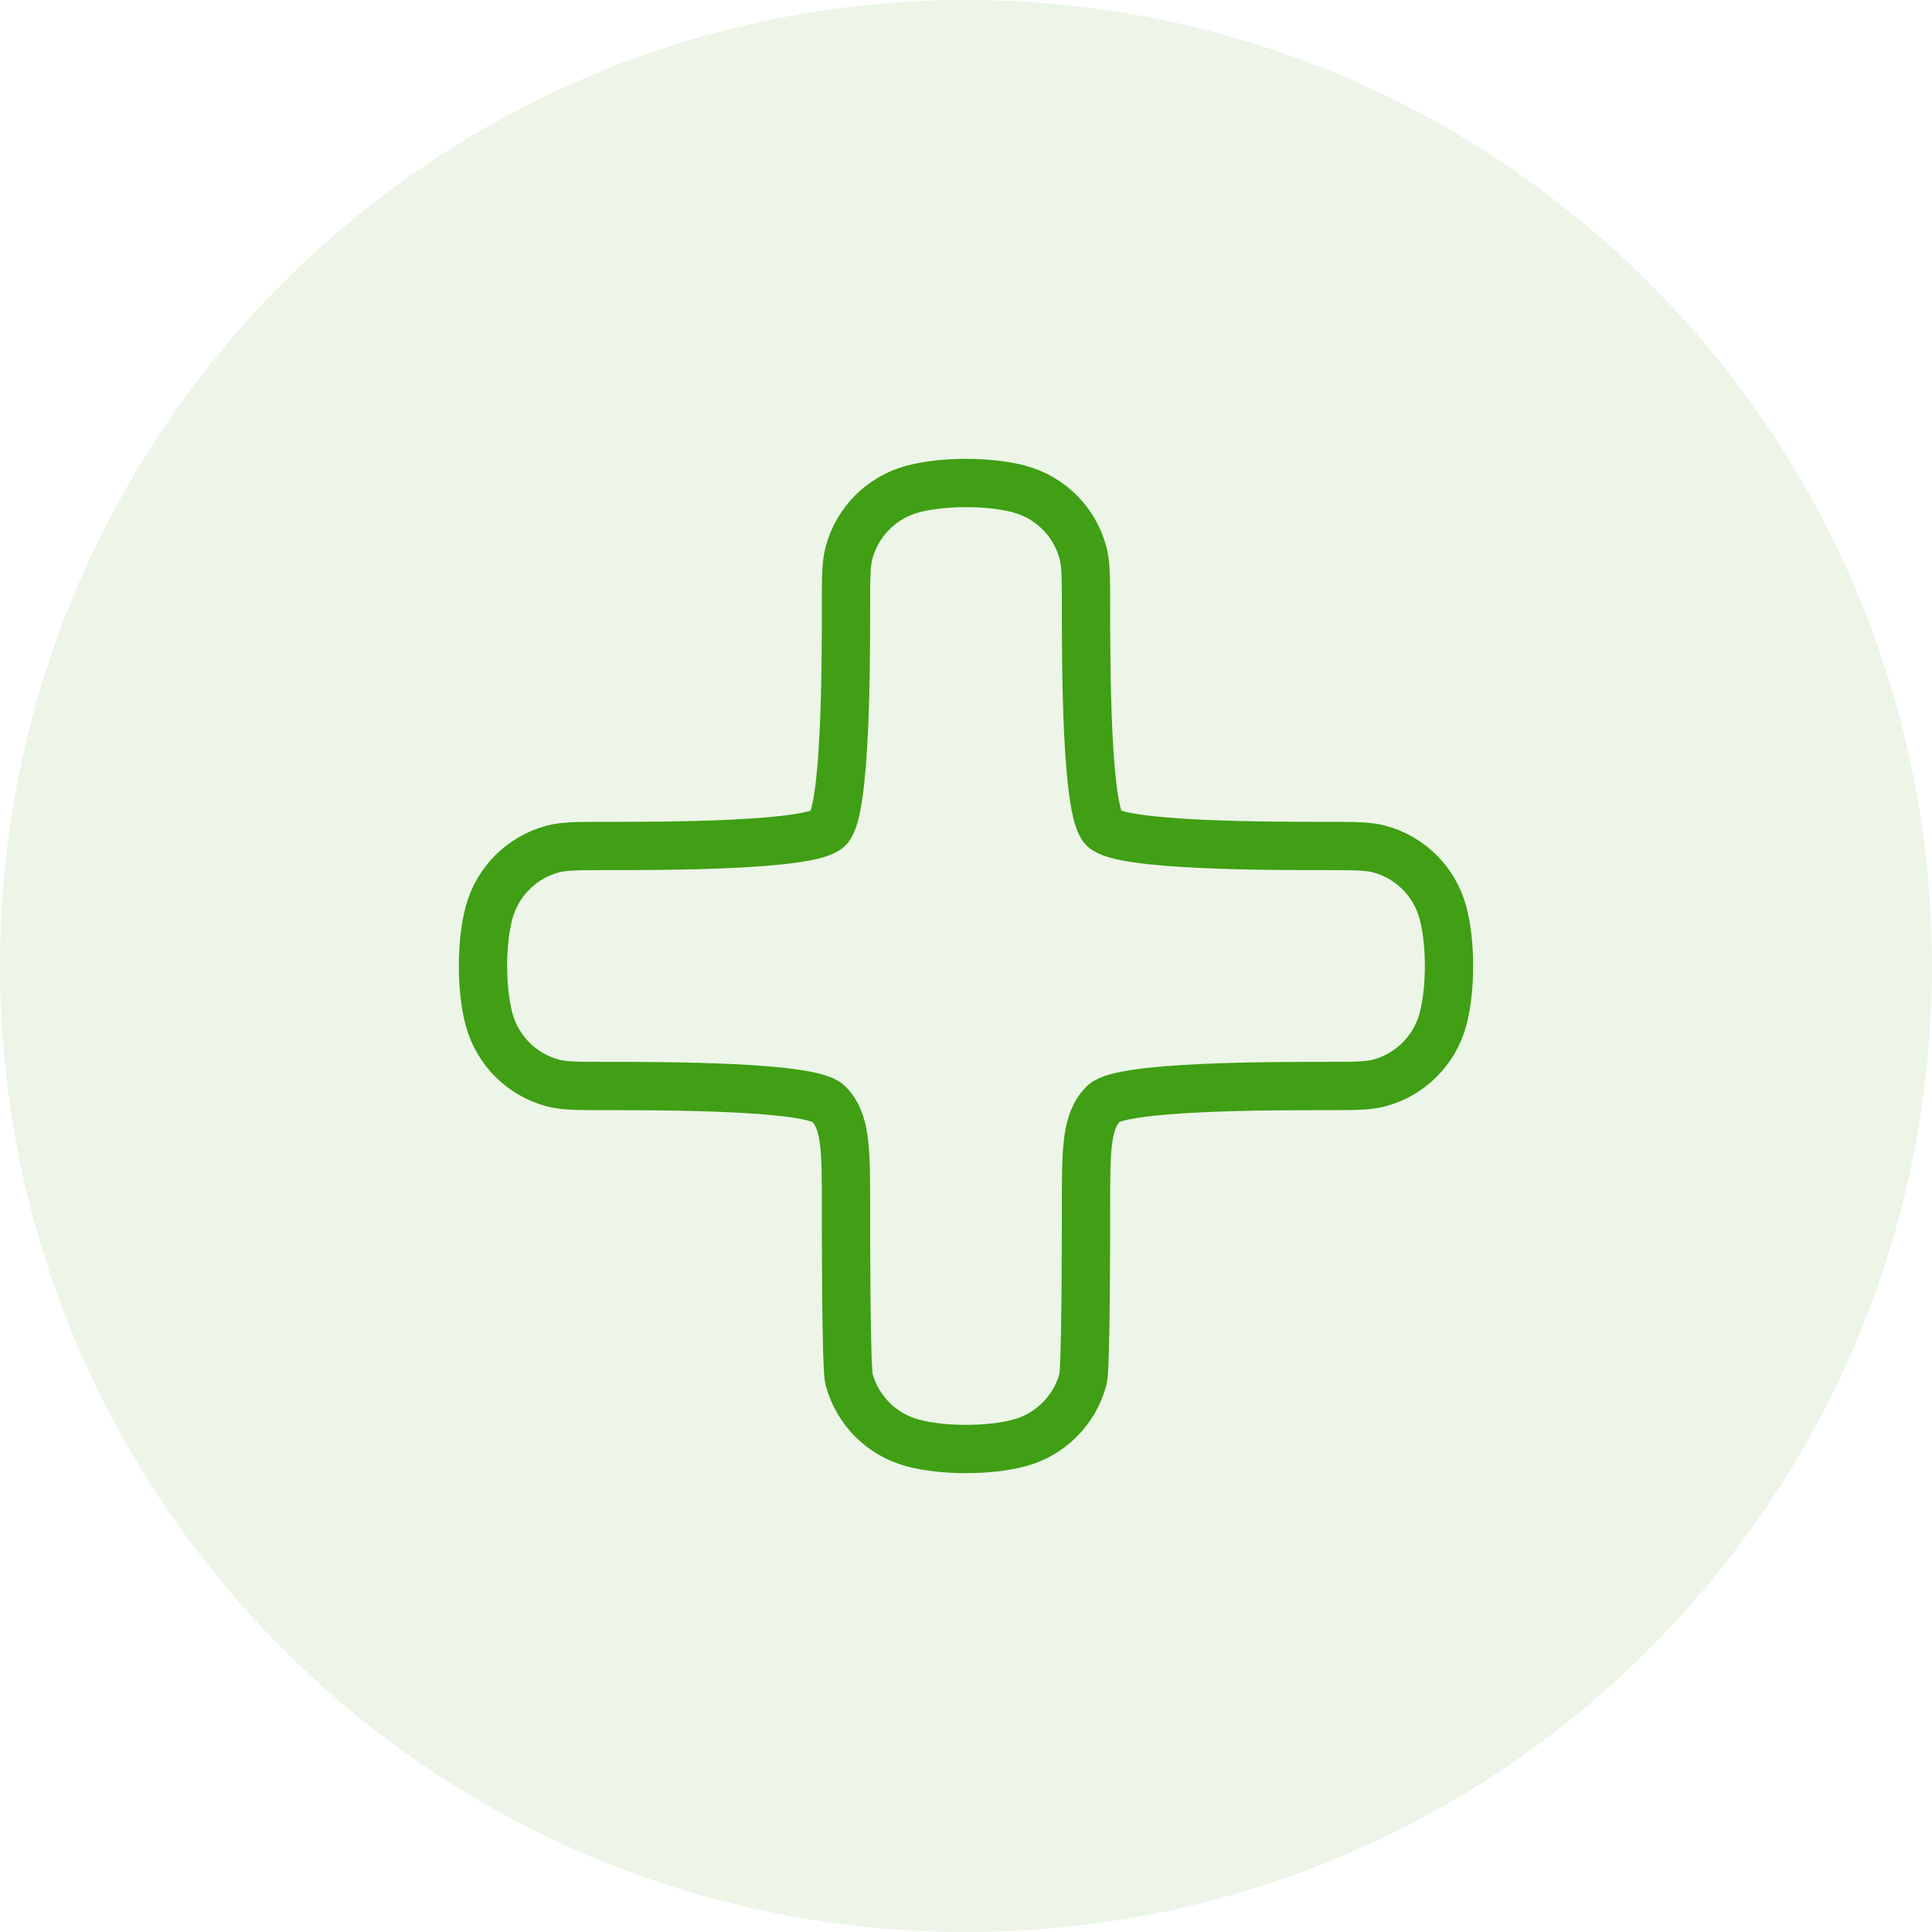
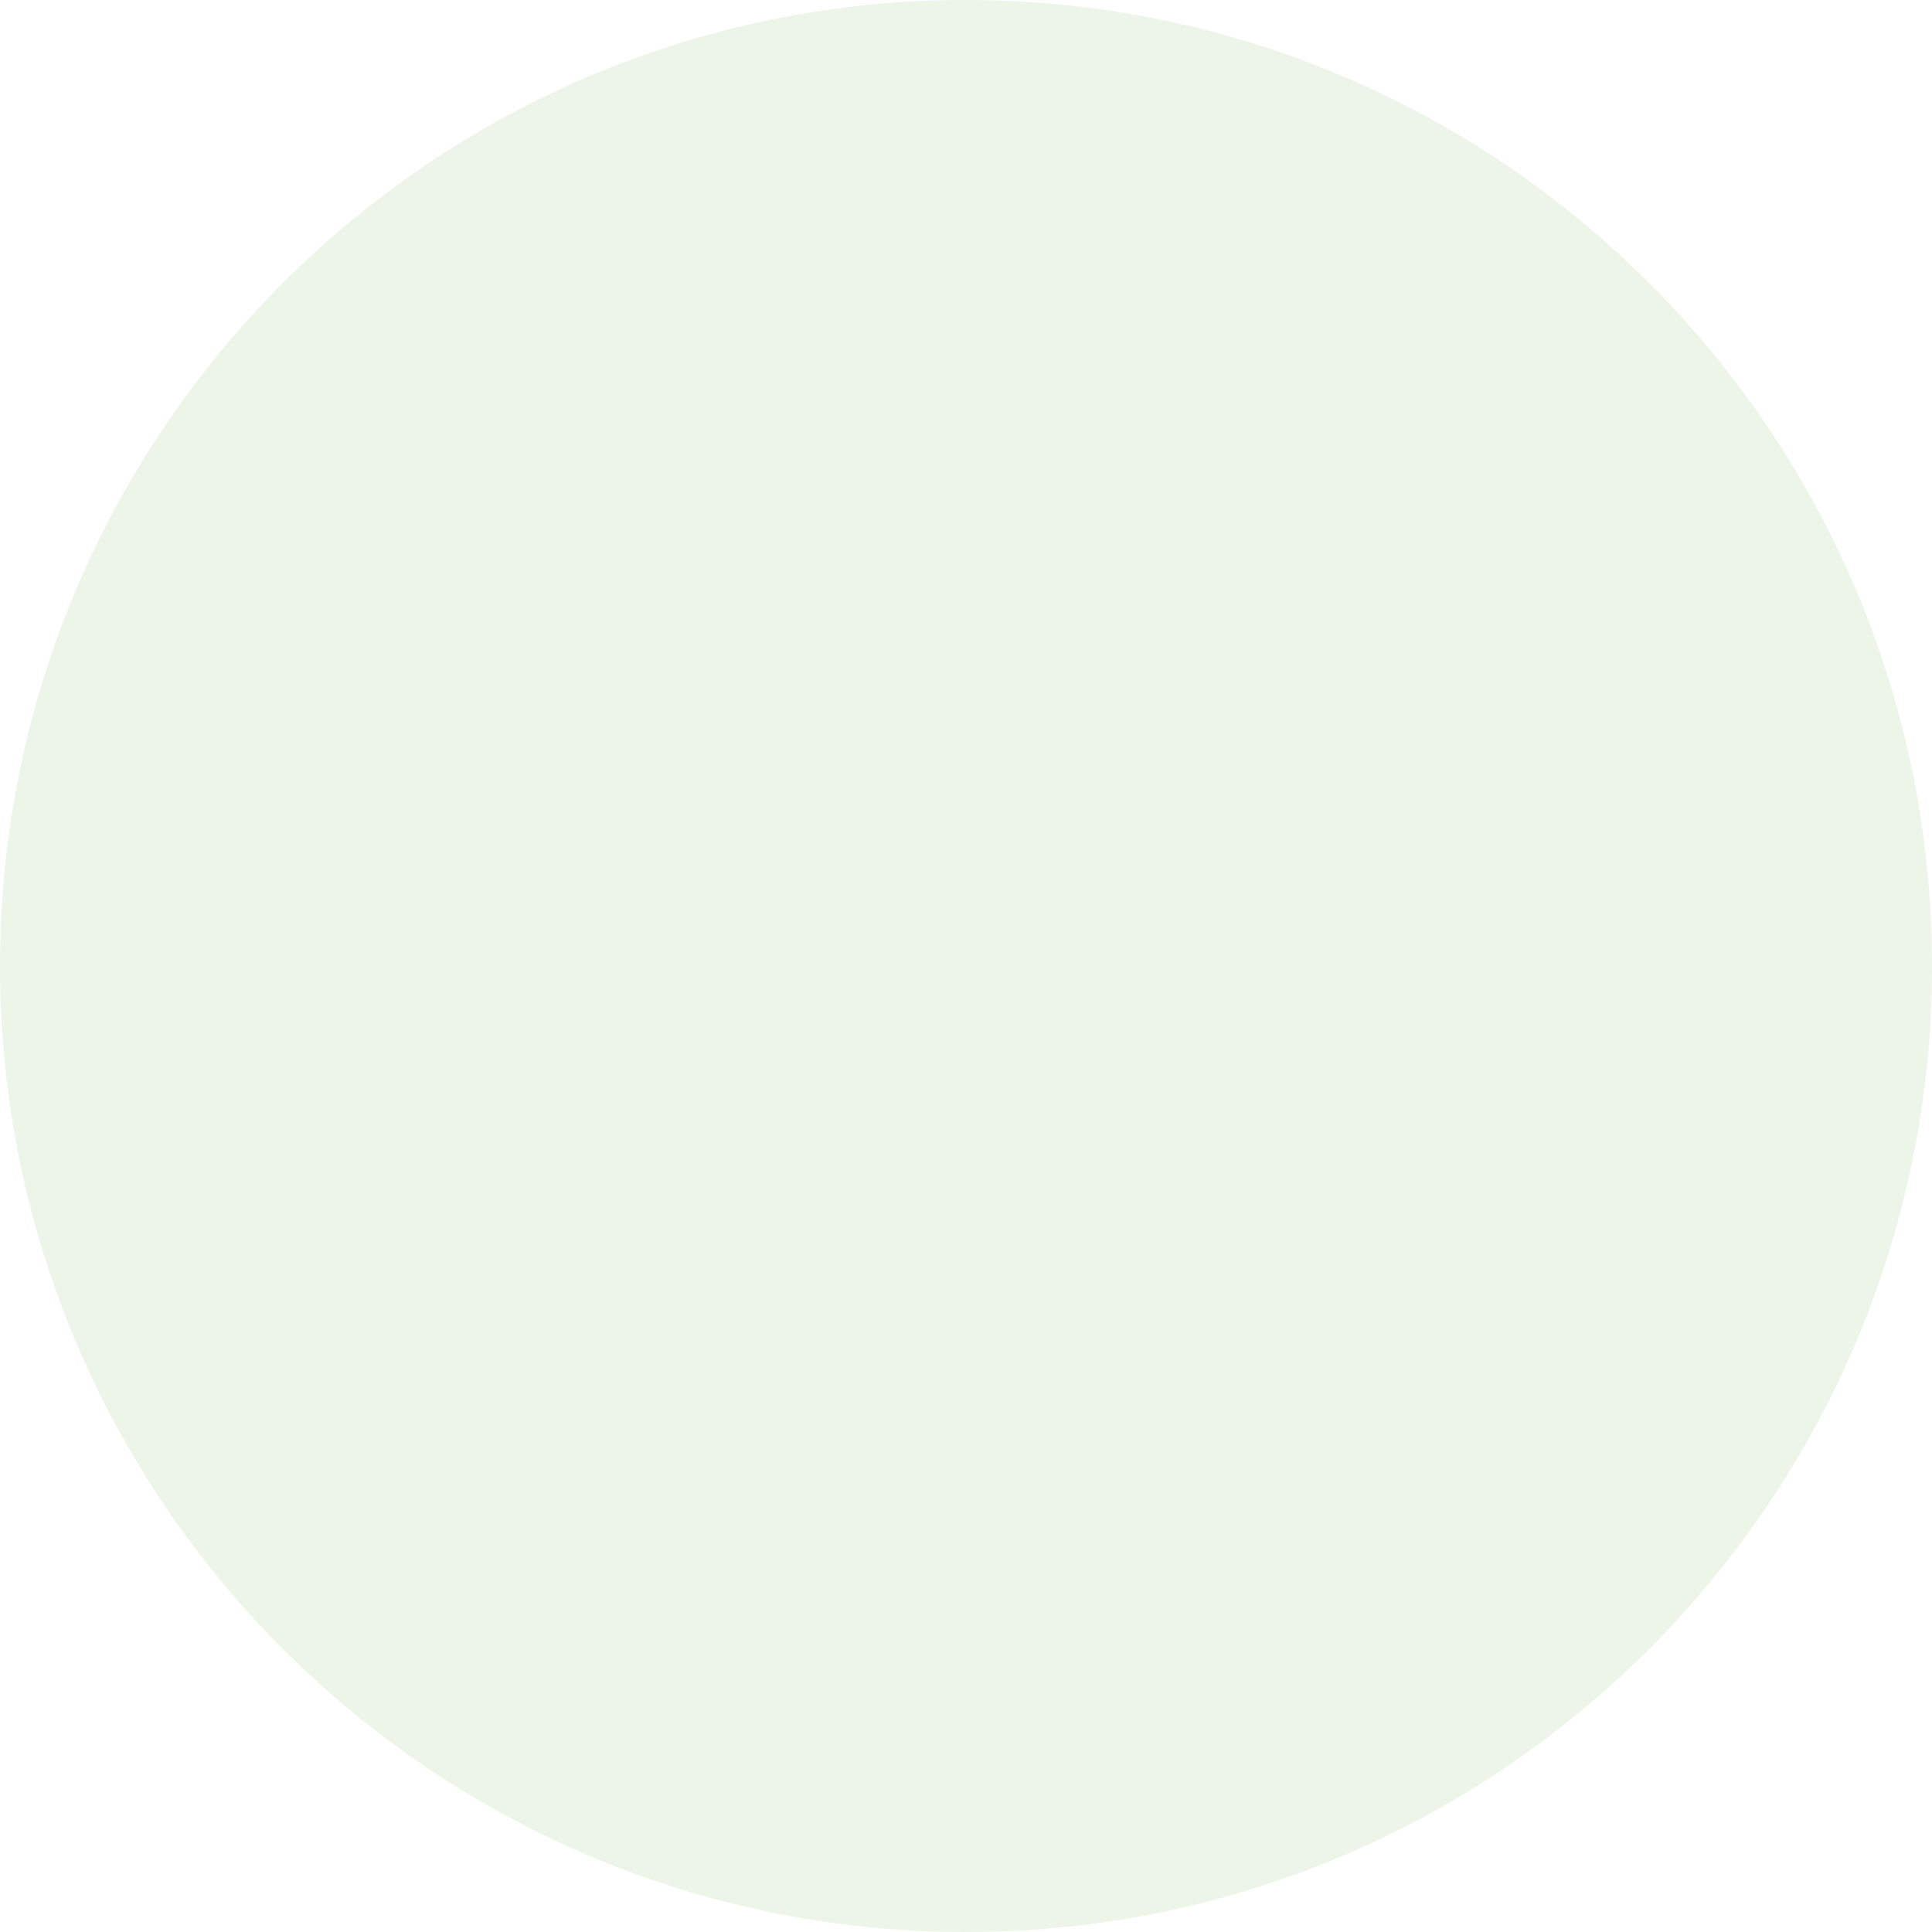
<svg xmlns="http://www.w3.org/2000/svg" width="60" height="60" viewBox="0 0 60 60" fill="none">
  <path d="M0 30C0 13.431 13.431 0 30 0C46.569 0 60 13.431 60 30C60 46.569 46.569 60 30 60C13.431 60 0 46.569 0 30Z" fill="#409F14" fill-opacity="0.1" />
-   <path d="M33.727 18.82C33.727 17.953 33.727 17.52 33.632 17.165C33.373 16.2 32.62 15.447 31.655 15.188C30.719 14.937 29.281 14.937 28.345 15.188C27.38 15.447 26.627 16.2 26.368 17.165C26.273 17.52 26.273 17.953 26.273 18.82C26.273 20.576 26.273 25.182 25.727 25.727C25.182 26.273 20.576 26.273 18.82 26.273C17.953 26.273 17.52 26.273 17.165 26.368C16.2 26.627 15.447 27.38 15.188 28.345C14.937 29.281 14.937 30.719 15.188 31.655C15.447 32.62 16.2 33.373 17.165 33.632C17.52 33.727 17.953 33.727 18.82 33.727C20.576 33.727 25.182 33.727 25.727 34.273C26.273 34.818 26.273 35.697 26.273 37.453C26.273 38.32 26.273 42.48 26.368 42.835C26.627 43.8 27.38 44.553 28.345 44.812C29.281 45.063 30.719 45.063 31.655 44.812C32.62 44.553 33.373 43.8 33.632 42.835C33.727 42.48 33.727 38.32 33.727 37.453C33.727 35.697 33.727 34.818 34.273 34.273C34.818 33.727 39.423 33.727 41.18 33.727C42.047 33.727 42.48 33.727 42.836 33.632C43.8 33.373 44.553 32.62 44.812 31.655C45.063 30.719 45.063 29.281 44.812 28.345C44.553 27.38 43.8 26.627 42.836 26.368C42.48 26.273 42.047 26.273 41.18 26.273C39.423 26.273 34.818 26.273 34.273 25.727C33.727 25.182 33.727 20.576 33.727 18.82Z" stroke="#409F14" stroke-width="1.5" stroke-linecap="round" stroke-linejoin="round" />
</svg>